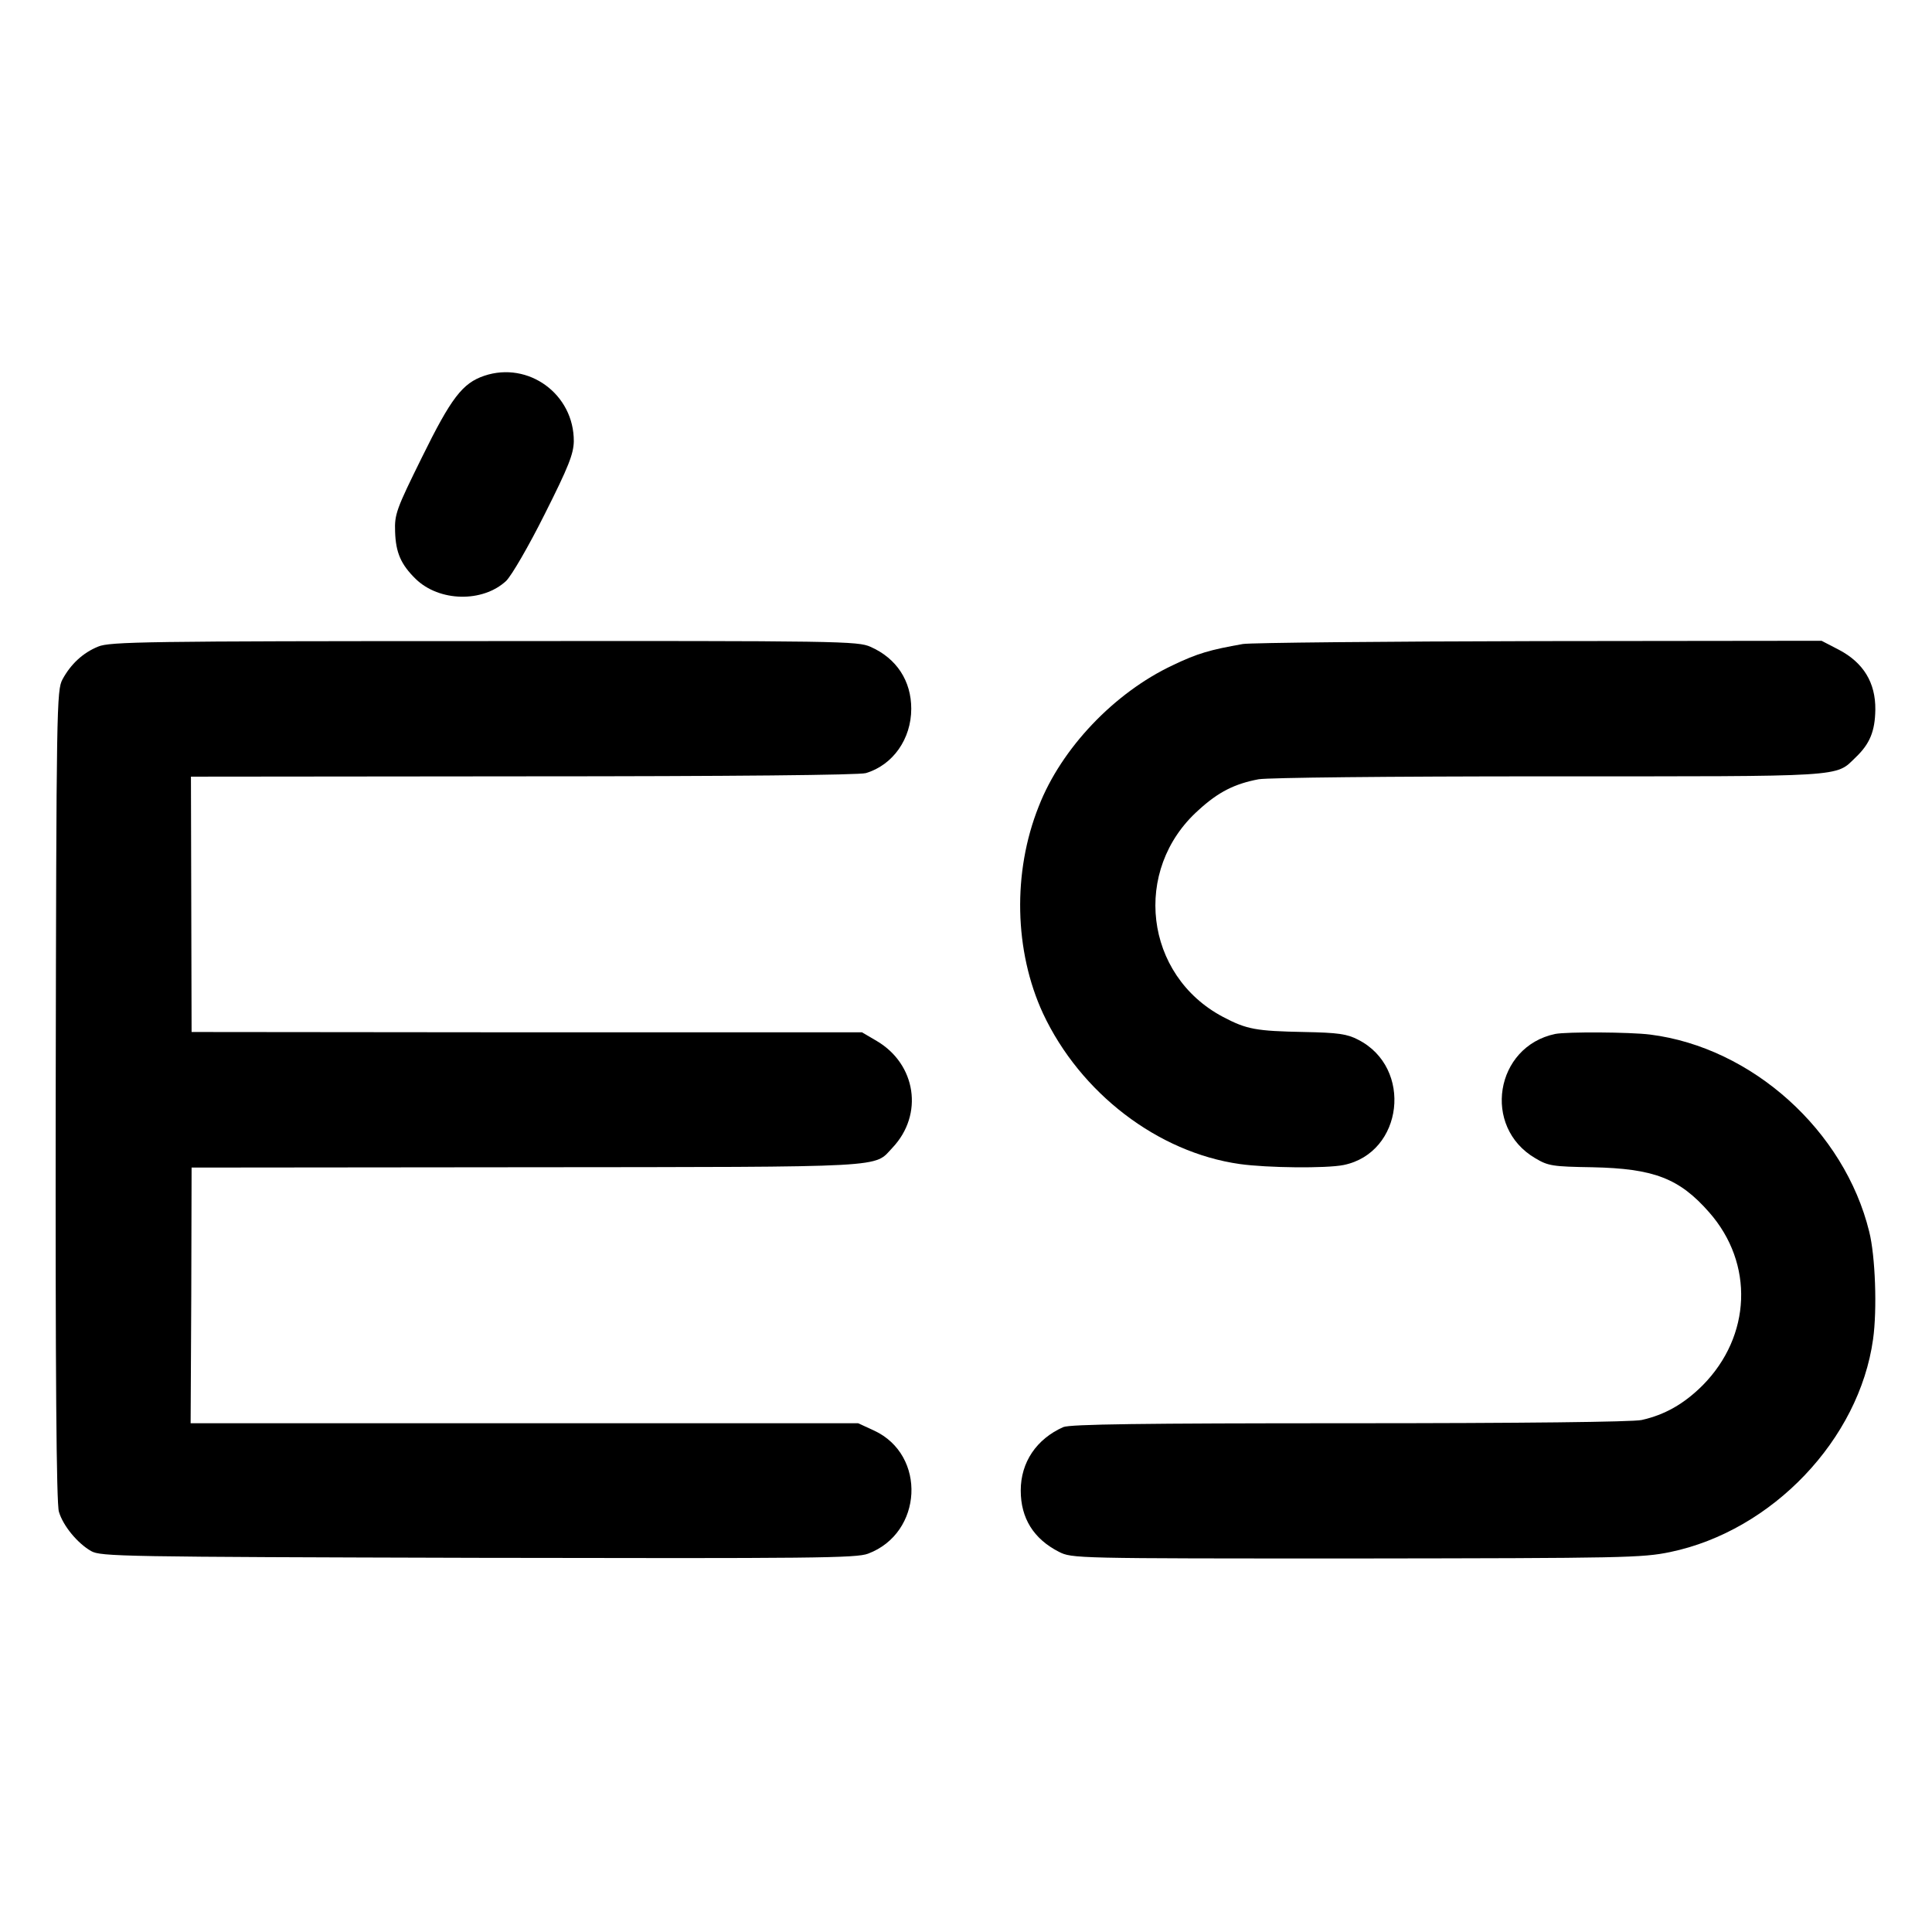
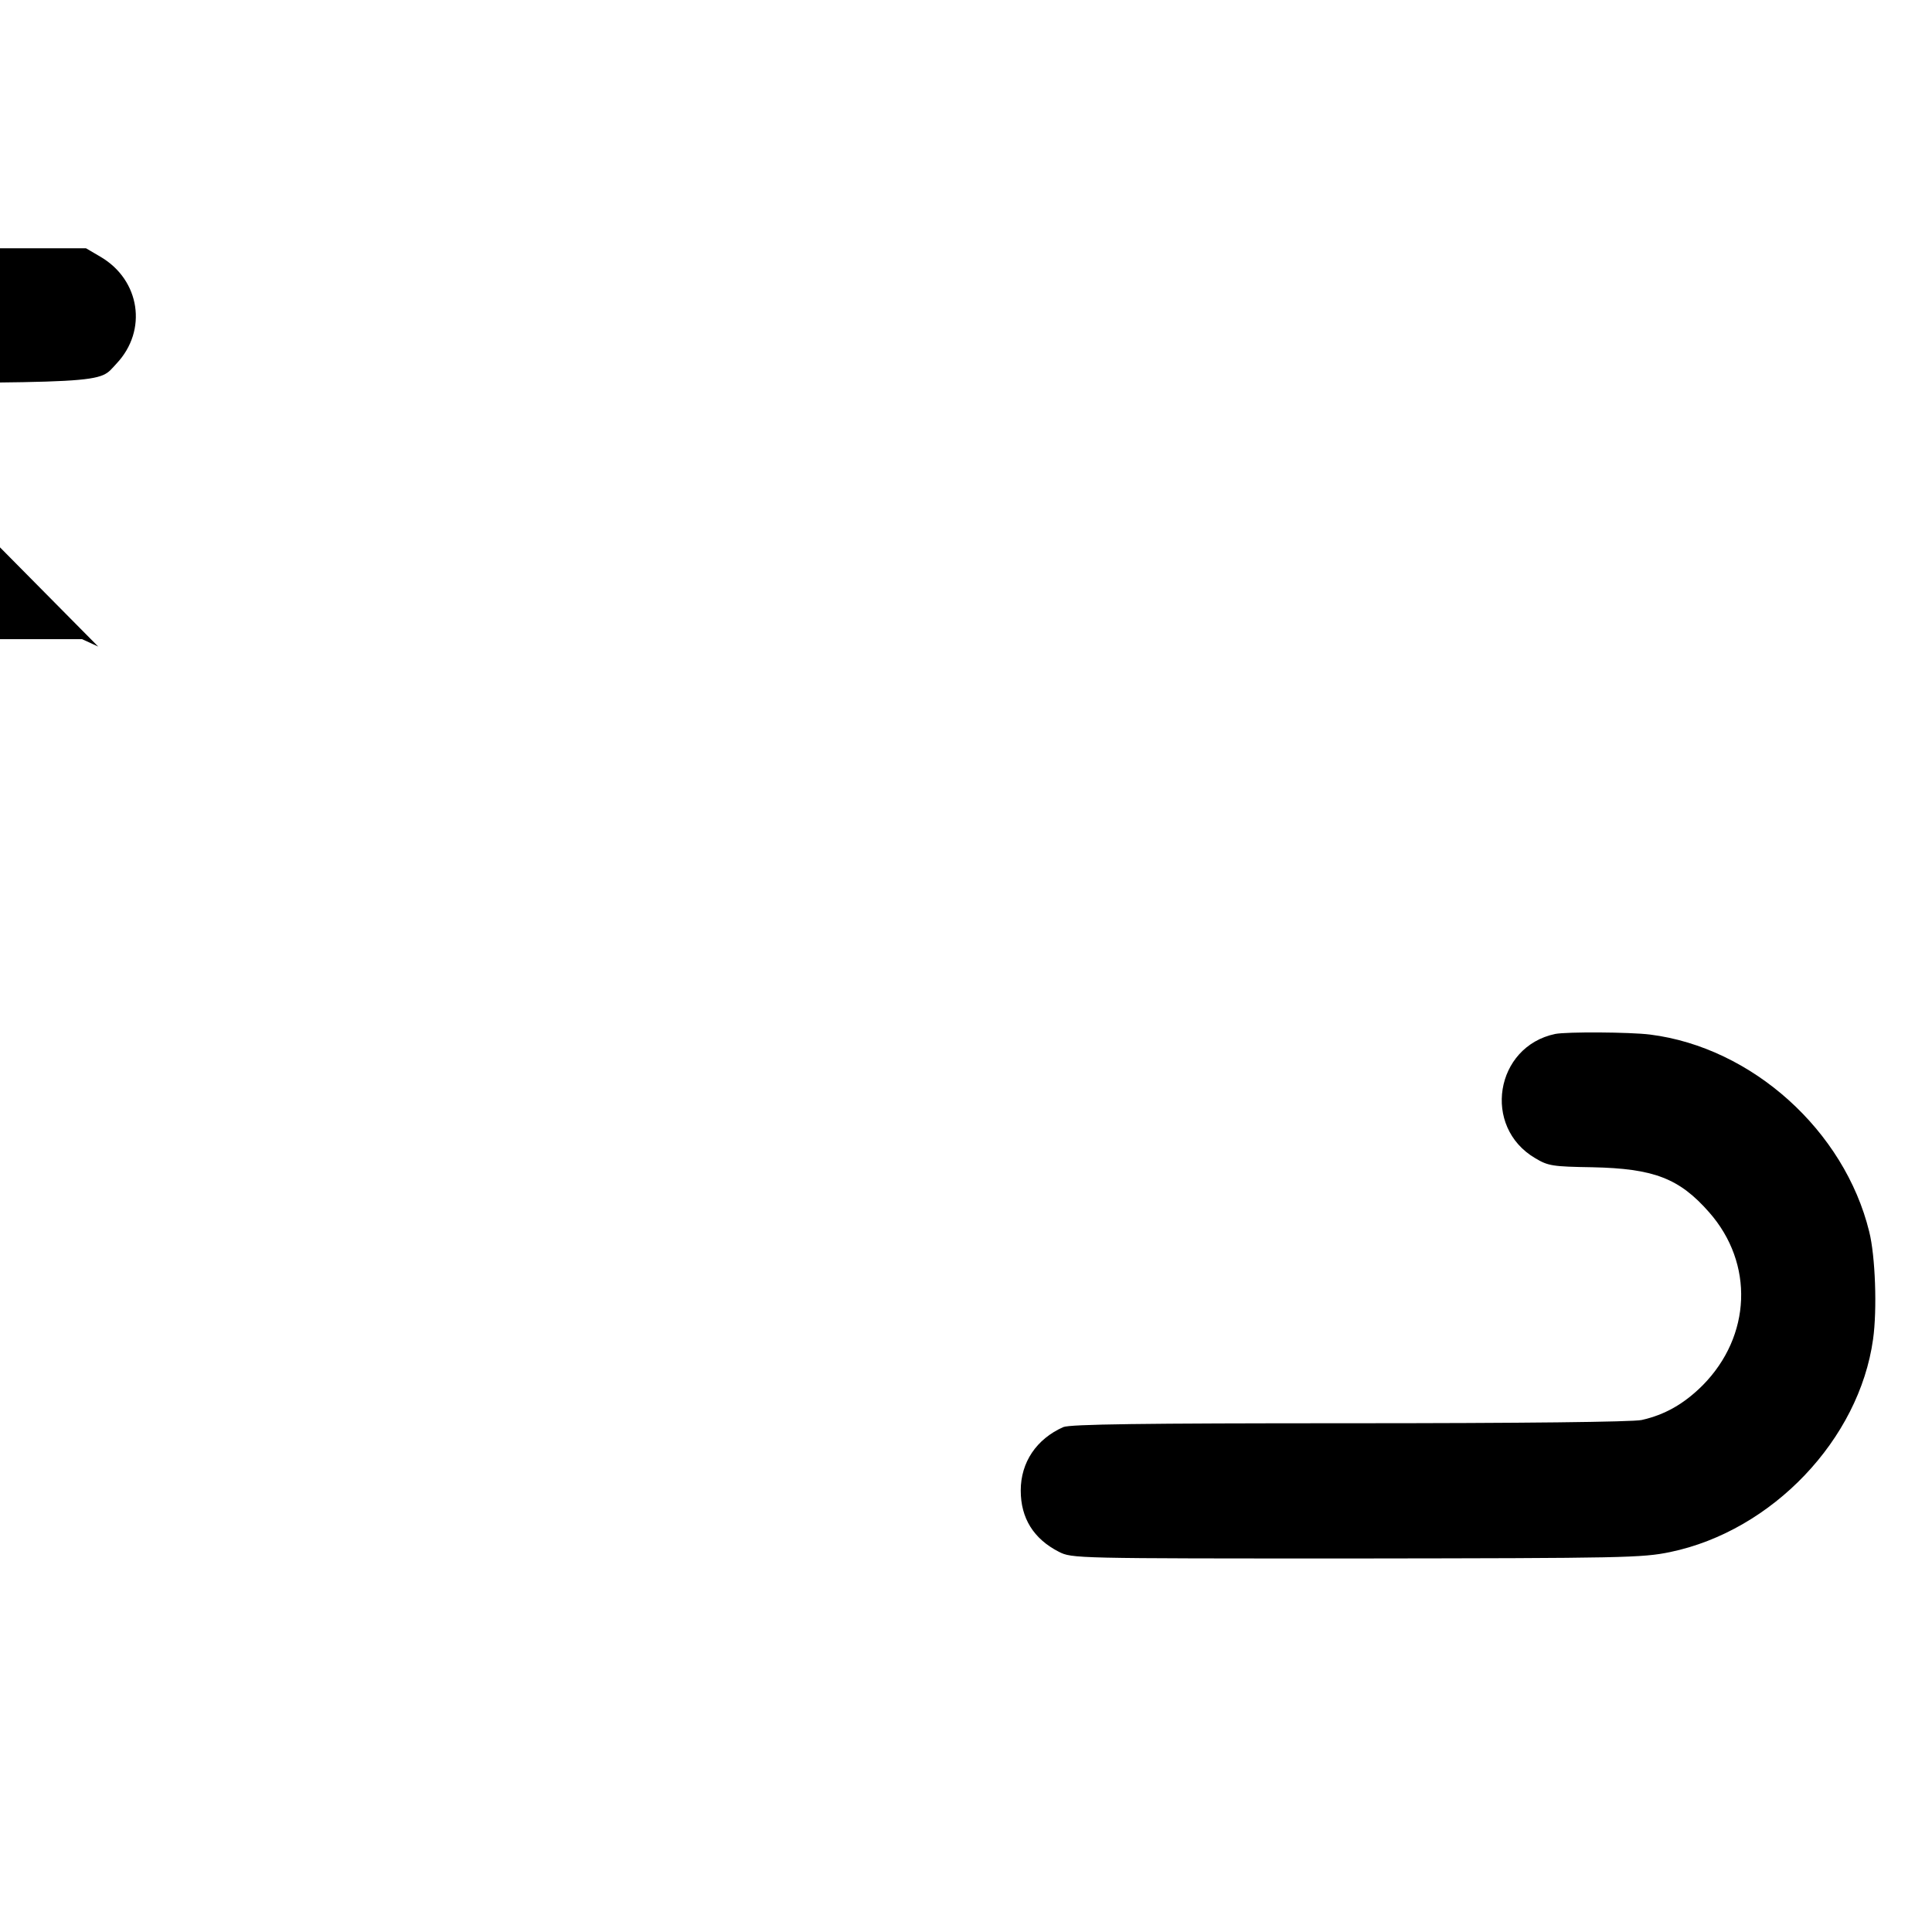
<svg xmlns="http://www.w3.org/2000/svg" version="1.0" width="600pt" height="600pt" viewBox="0 0 600 600" preserveAspectRatio="xMidYMid meet">
  <g transform="translate(0,600) scale(0.1,-0.1)" fill="#000000" stroke="none">
-     <path d="M1504 4833 c-68 -23 -103 -69 -194 -254 -79 -160 -85 -176 -83 -230 2 -65 18 -102 64 -147 73 -71 208 -74 281 -6 17 17 69 106 120 208 74 147 89 186 90 225 1 147 -141 250 -278 204z" />
-     <path d="M305 3992 c-47 -19 -85 -54 -111 -102 -18 -34 -19 -81 -21 -1293 -1 -860 2 -1268 10 -1292 13 -44 58 -98 100 -122 30 -17 94 -18 1202 -21 1042 -2 1175 -1 1211 13 170 64 182 306 19 382 l-50 23 -1036 0 -1037 0 2 397 1 397 1040 1 c1143 1 1077 -2 1137 61 97 103 73 259 -49 331 l-46 27 -1041 0 -1041 1 -1 397 -1 396 1031 1 c657 0 1043 4 1065 10 84 25 141 106 141 200 0 86 -45 156 -126 192 -40 18 -90 19 -1200 18 -1050 0 -1163 -2 -1199 -17z" />
-     <path d="M3860 4000 c-102 -18 -141 -29 -218 -66 -181 -85 -346 -258 -416 -438 -82 -205 -76 -450 13 -643 116 -248 357 -432 611 -468 85 -12 269 -14 323 -3 185 38 216 302 45 389 -34 18 -63 22 -167 24 -151 3 -179 8 -253 47 -244 129 -283 457 -76 642 62 57 113 82 187 96 34 5 392 9 903 9 928 0 887 -3 951 59 44 42 60 81 61 148 1 84 -37 146 -113 186 l-54 28 -876 -1 c-482 -1 -896 -5 -921 -9z" />
+     <path d="M305 3992 l-50 23 -1036 0 -1037 0 2 397 1 397 1040 1 c1143 1 1077 -2 1137 61 97 103 73 259 -49 331 l-46 27 -1041 0 -1041 1 -1 397 -1 396 1031 1 c657 0 1043 4 1065 10 84 25 141 106 141 200 0 86 -45 156 -126 192 -40 18 -90 19 -1200 18 -1050 0 -1163 -2 -1199 -17z" />
    <path d="M4830 2789 c-187 -39 -228 -289 -62 -386 40 -24 54 -26 177 -28 191 -4 270 -34 363 -140 140 -159 131 -384 -20 -537 -58 -58 -118 -92 -190 -108 -29 -6 -367 -10 -907 -10 -645 0 -868 -3 -889 -12 -83 -37 -132 -109 -132 -197 0 -86 40 -150 118 -190 41 -21 49 -21 924 -21 833 1 888 2 975 20 317 66 587 350 630 661 13 92 7 259 -12 334 -77 314 -364 572 -680 612 -63 8 -259 9 -295 2z" />
  </g>
</svg>